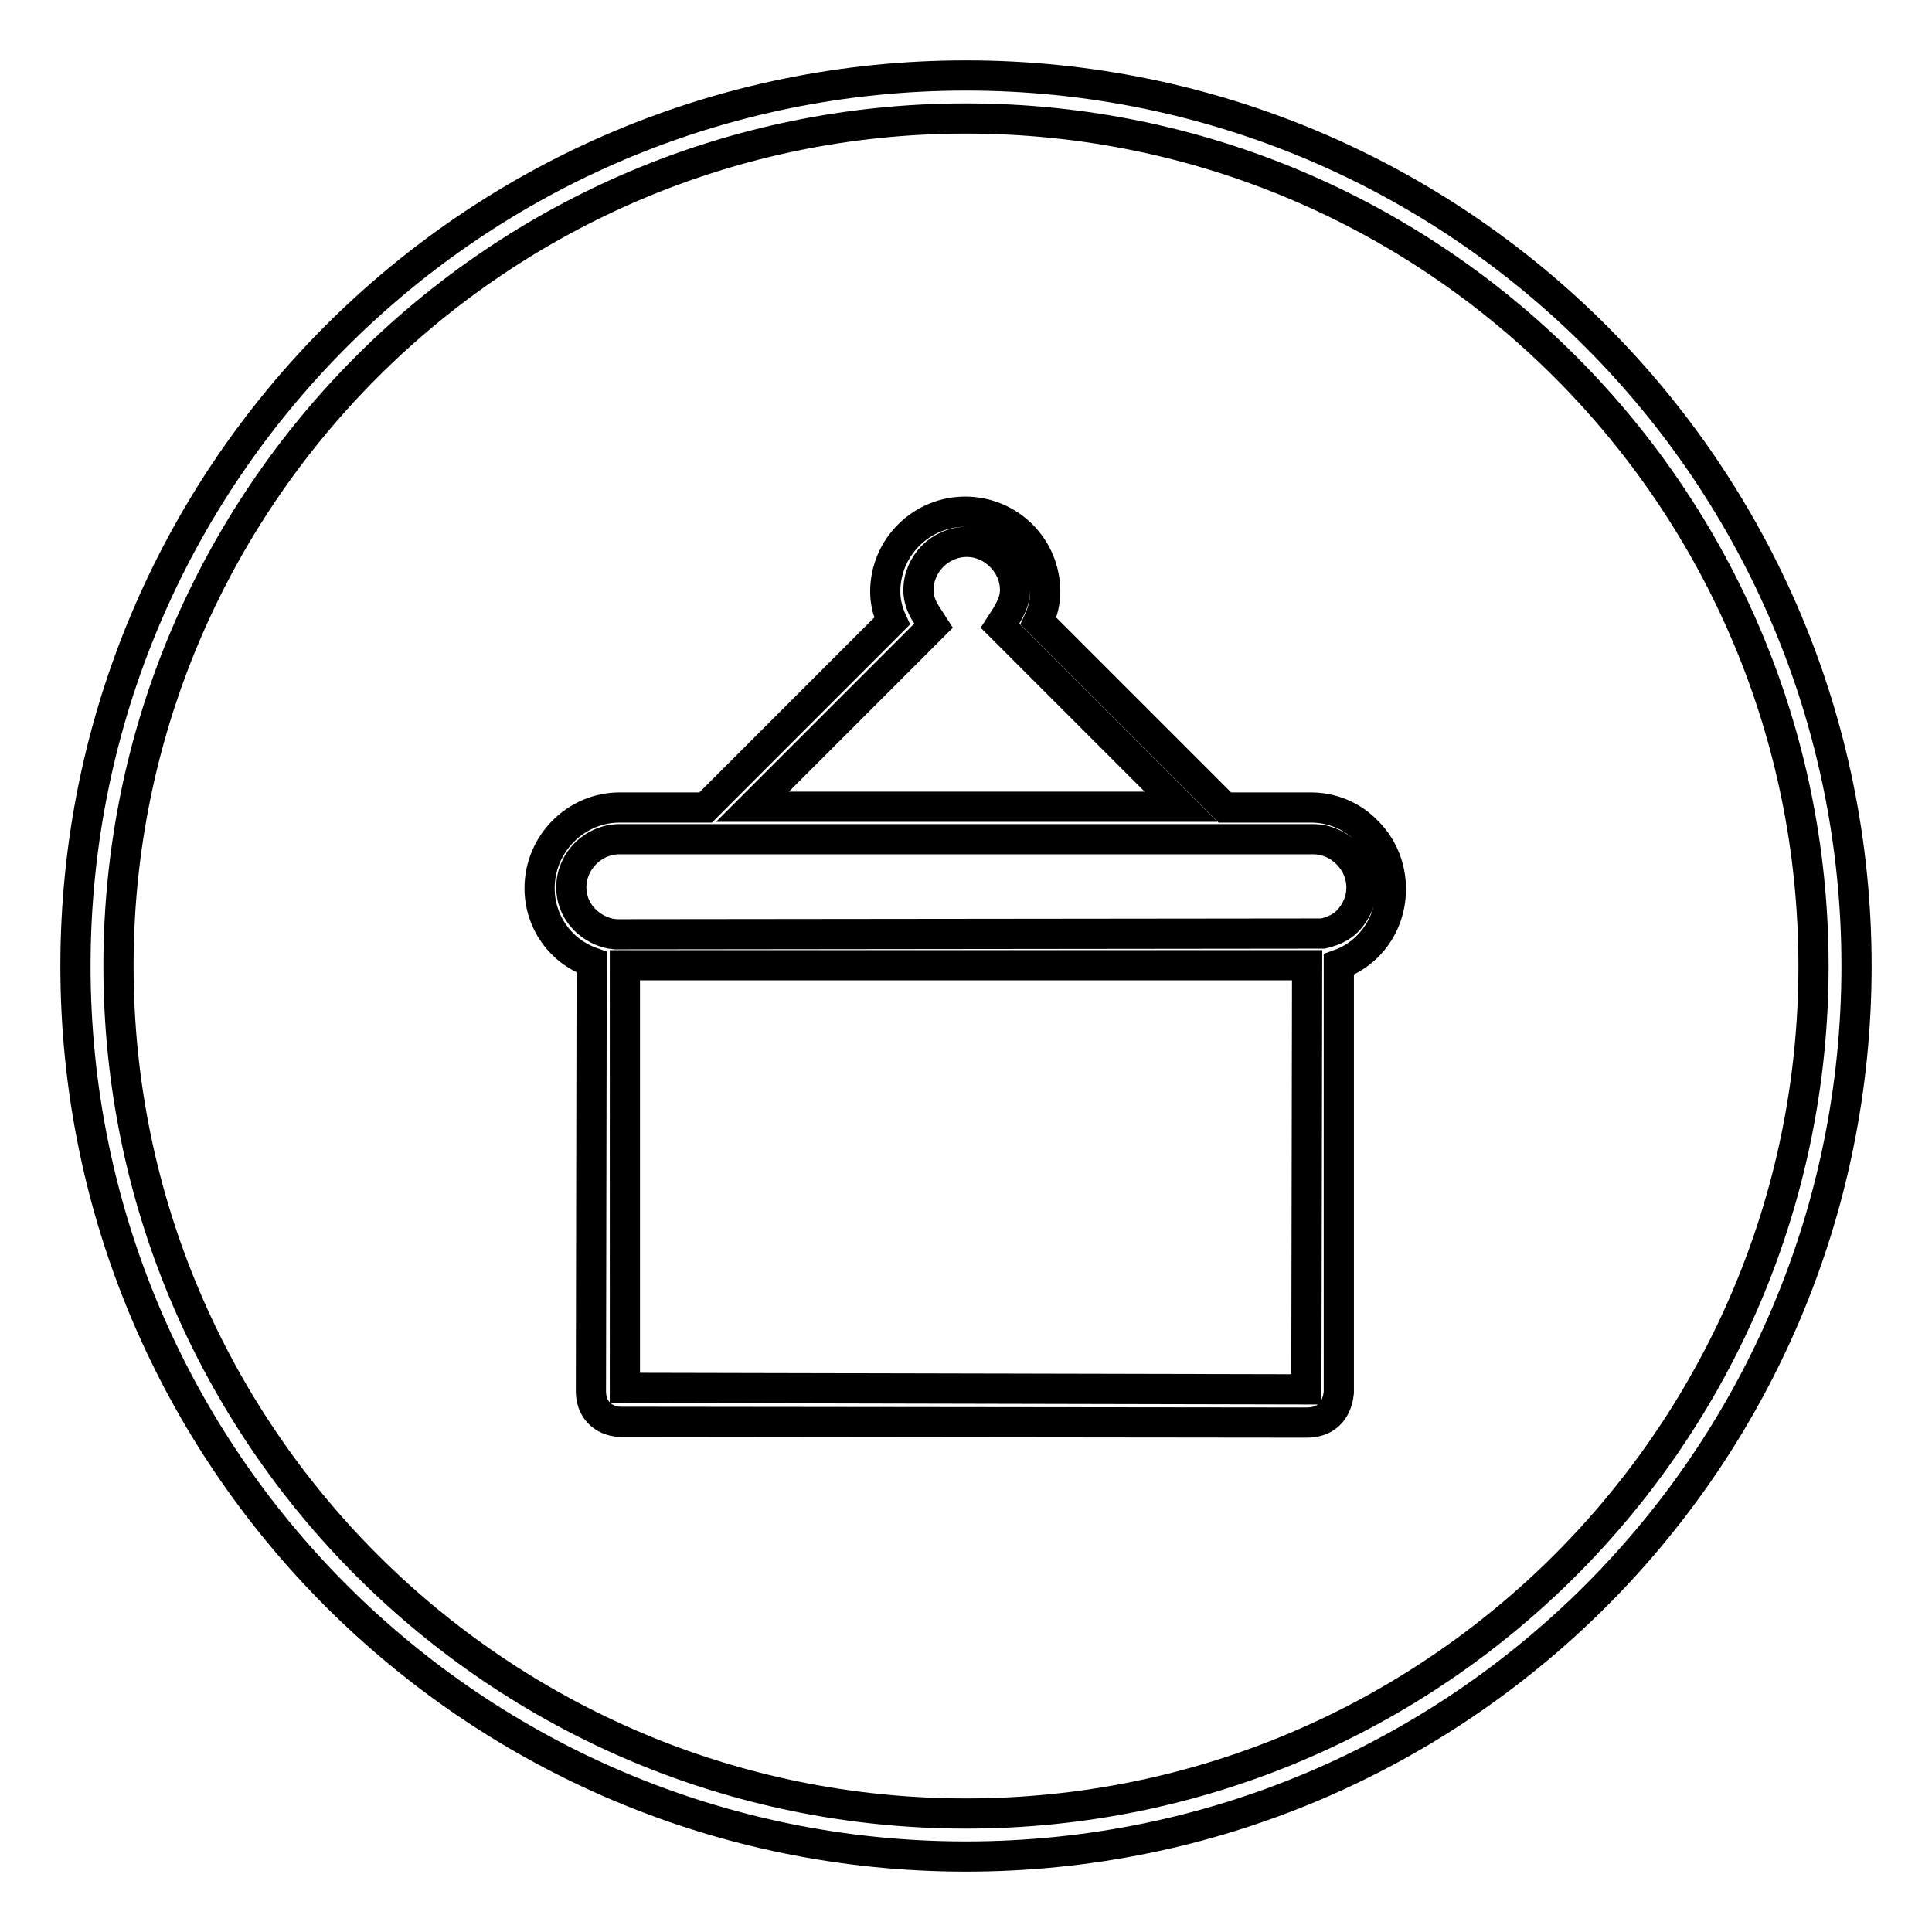
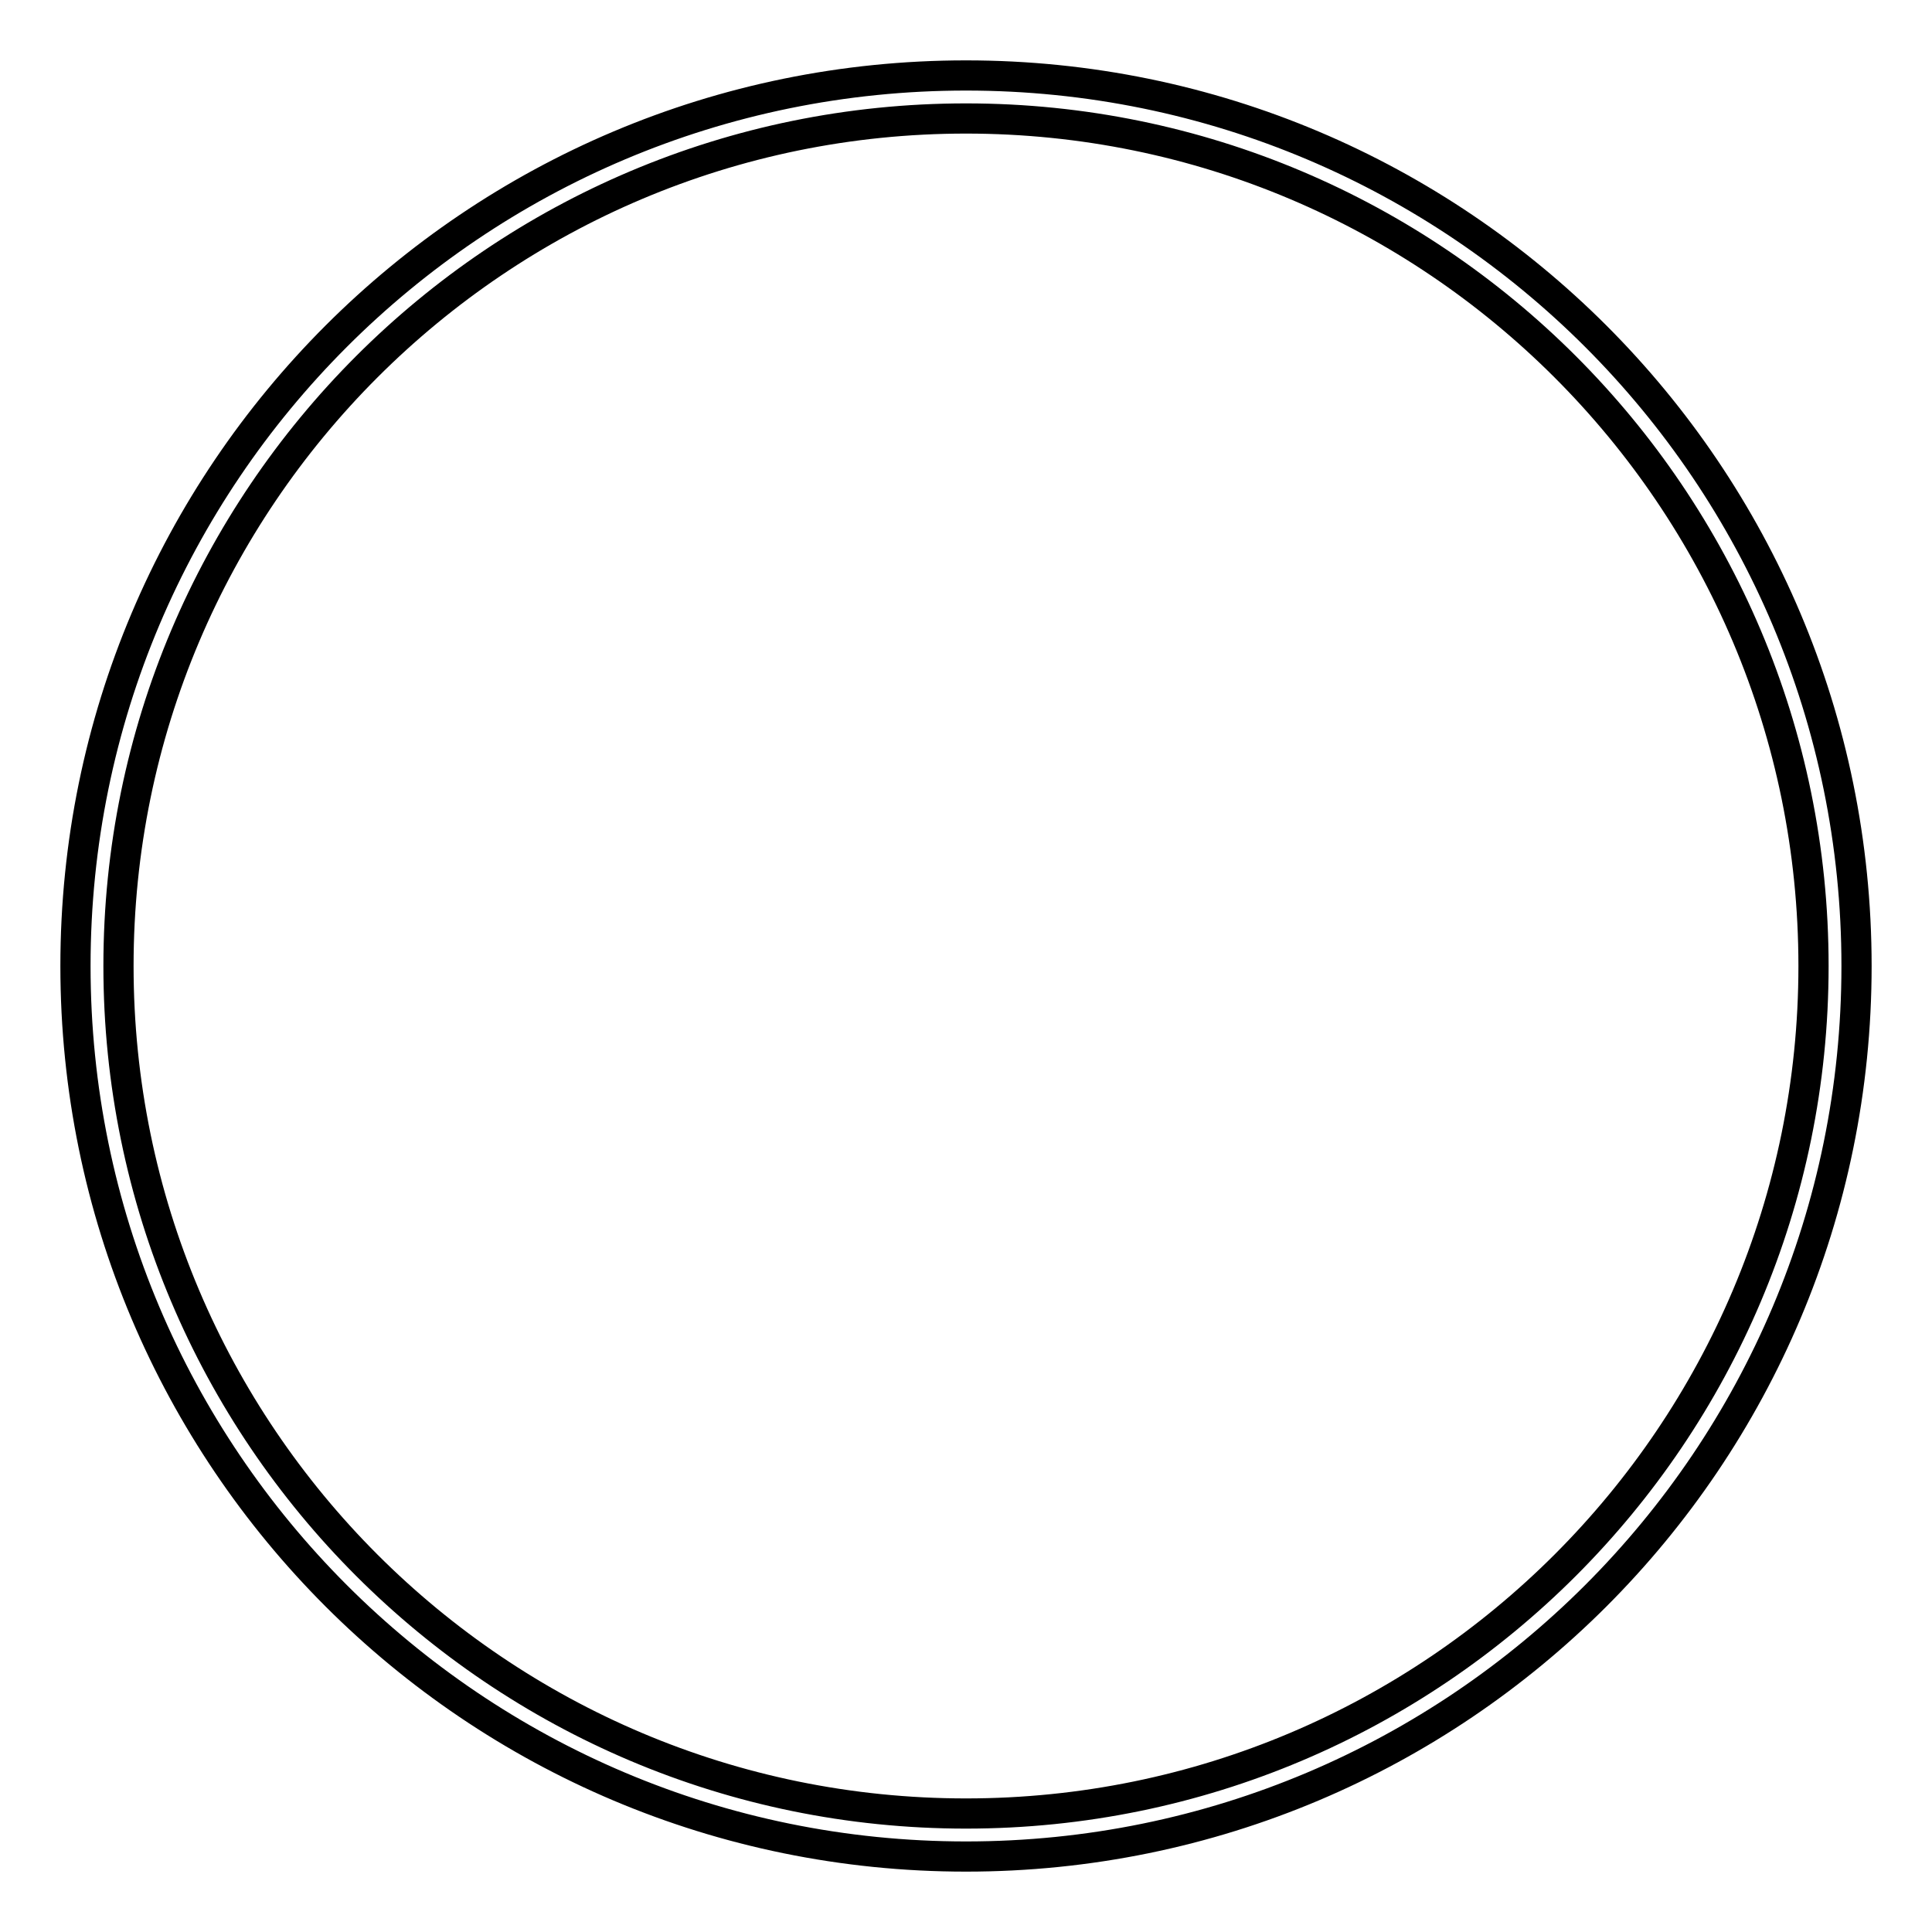
<svg xmlns="http://www.w3.org/2000/svg" version="1.1" x="0px" y="0px" viewBox="0 0 256 256" enable-background="new 0 0 256 256" xml:space="preserve">
  <g>
    <g>
-       <path stroke-width="4" fill-opacity="0" stroke="#000000" d="M82.3,188.4c-1.9,0-3.9-1.2-4-3.9l0.1-57c-4.2-1.5-6.9-5.4-6.9-9.8c0-5.9,4.8-10.7,10.6-10.7h11.4l24.7-24.7c-0.6-1.3-0.9-2.6-0.9-3.9c0-5.9,4.8-10.6,10.6-10.6c2.8,0,5.5,1.1,7.5,3.1c2,2,3.1,4.7,3.1,7.5c0,1.3-0.3,2.6-0.9,3.9l24.7,24.7h11.4c2.8,0,5.5,1.1,7.5,3.2c2,2,3.1,4.7,3.1,7.6c0,2.9-1.1,5.6-3.1,7.6c-1.1,1.1-2.4,1.9-3.8,2.4v56.7c-0.1,1-0.6,4-4.3,4L82.3,188.4L82.3,188.4z M173.1,184.1l0.1-56.2H82.8v56L173.1,184.1z M174.6,123.7L174.6,123.7h0.7c1.3-0.3,2.4-0.8,3.2-1.6c1.2-1.2,1.9-2.8,1.9-4.5c0-1.7-0.7-3.3-1.9-4.5c-1.2-1.2-2.8-1.9-4.5-1.9H82.1c-3.5,0-6.4,2.9-6.4,6.4c0,2.9,2.1,5.4,5.1,6.1l0.8,0.1l0.2,0L174.6,123.7L174.6,123.7z M156.5,106.9l-24-24l0.9-1.4c0.7-1.2,1.1-2.2,1.1-3.3c0-1.7-0.7-3.3-1.9-4.5c-1.2-1.2-2.8-1.9-4.5-1.9c-3.5,0-6.4,2.9-6.4,6.4c0,1,0.3,2.1,1.1,3.3l0.9,1.4l-24,24L156.5,106.9L156.5,106.9z" />
      <path stroke-width="4" fill-opacity="0" stroke="#000000" d="M128,10C62.8,10,10,62.8,10,128c0,65.2,52.8,118,118,118c65.2,0,118-52.8,118-118C246,62.8,193.2,10,128,10z M128,240.3C66,240.3,15.7,190,15.7,128C15.7,66,66,15.7,128,15.7c62,0,112.3,50.3,112.3,112.3C240.3,190,190,240.3,128,240.3z" />
    </g>
  </g>
</svg>